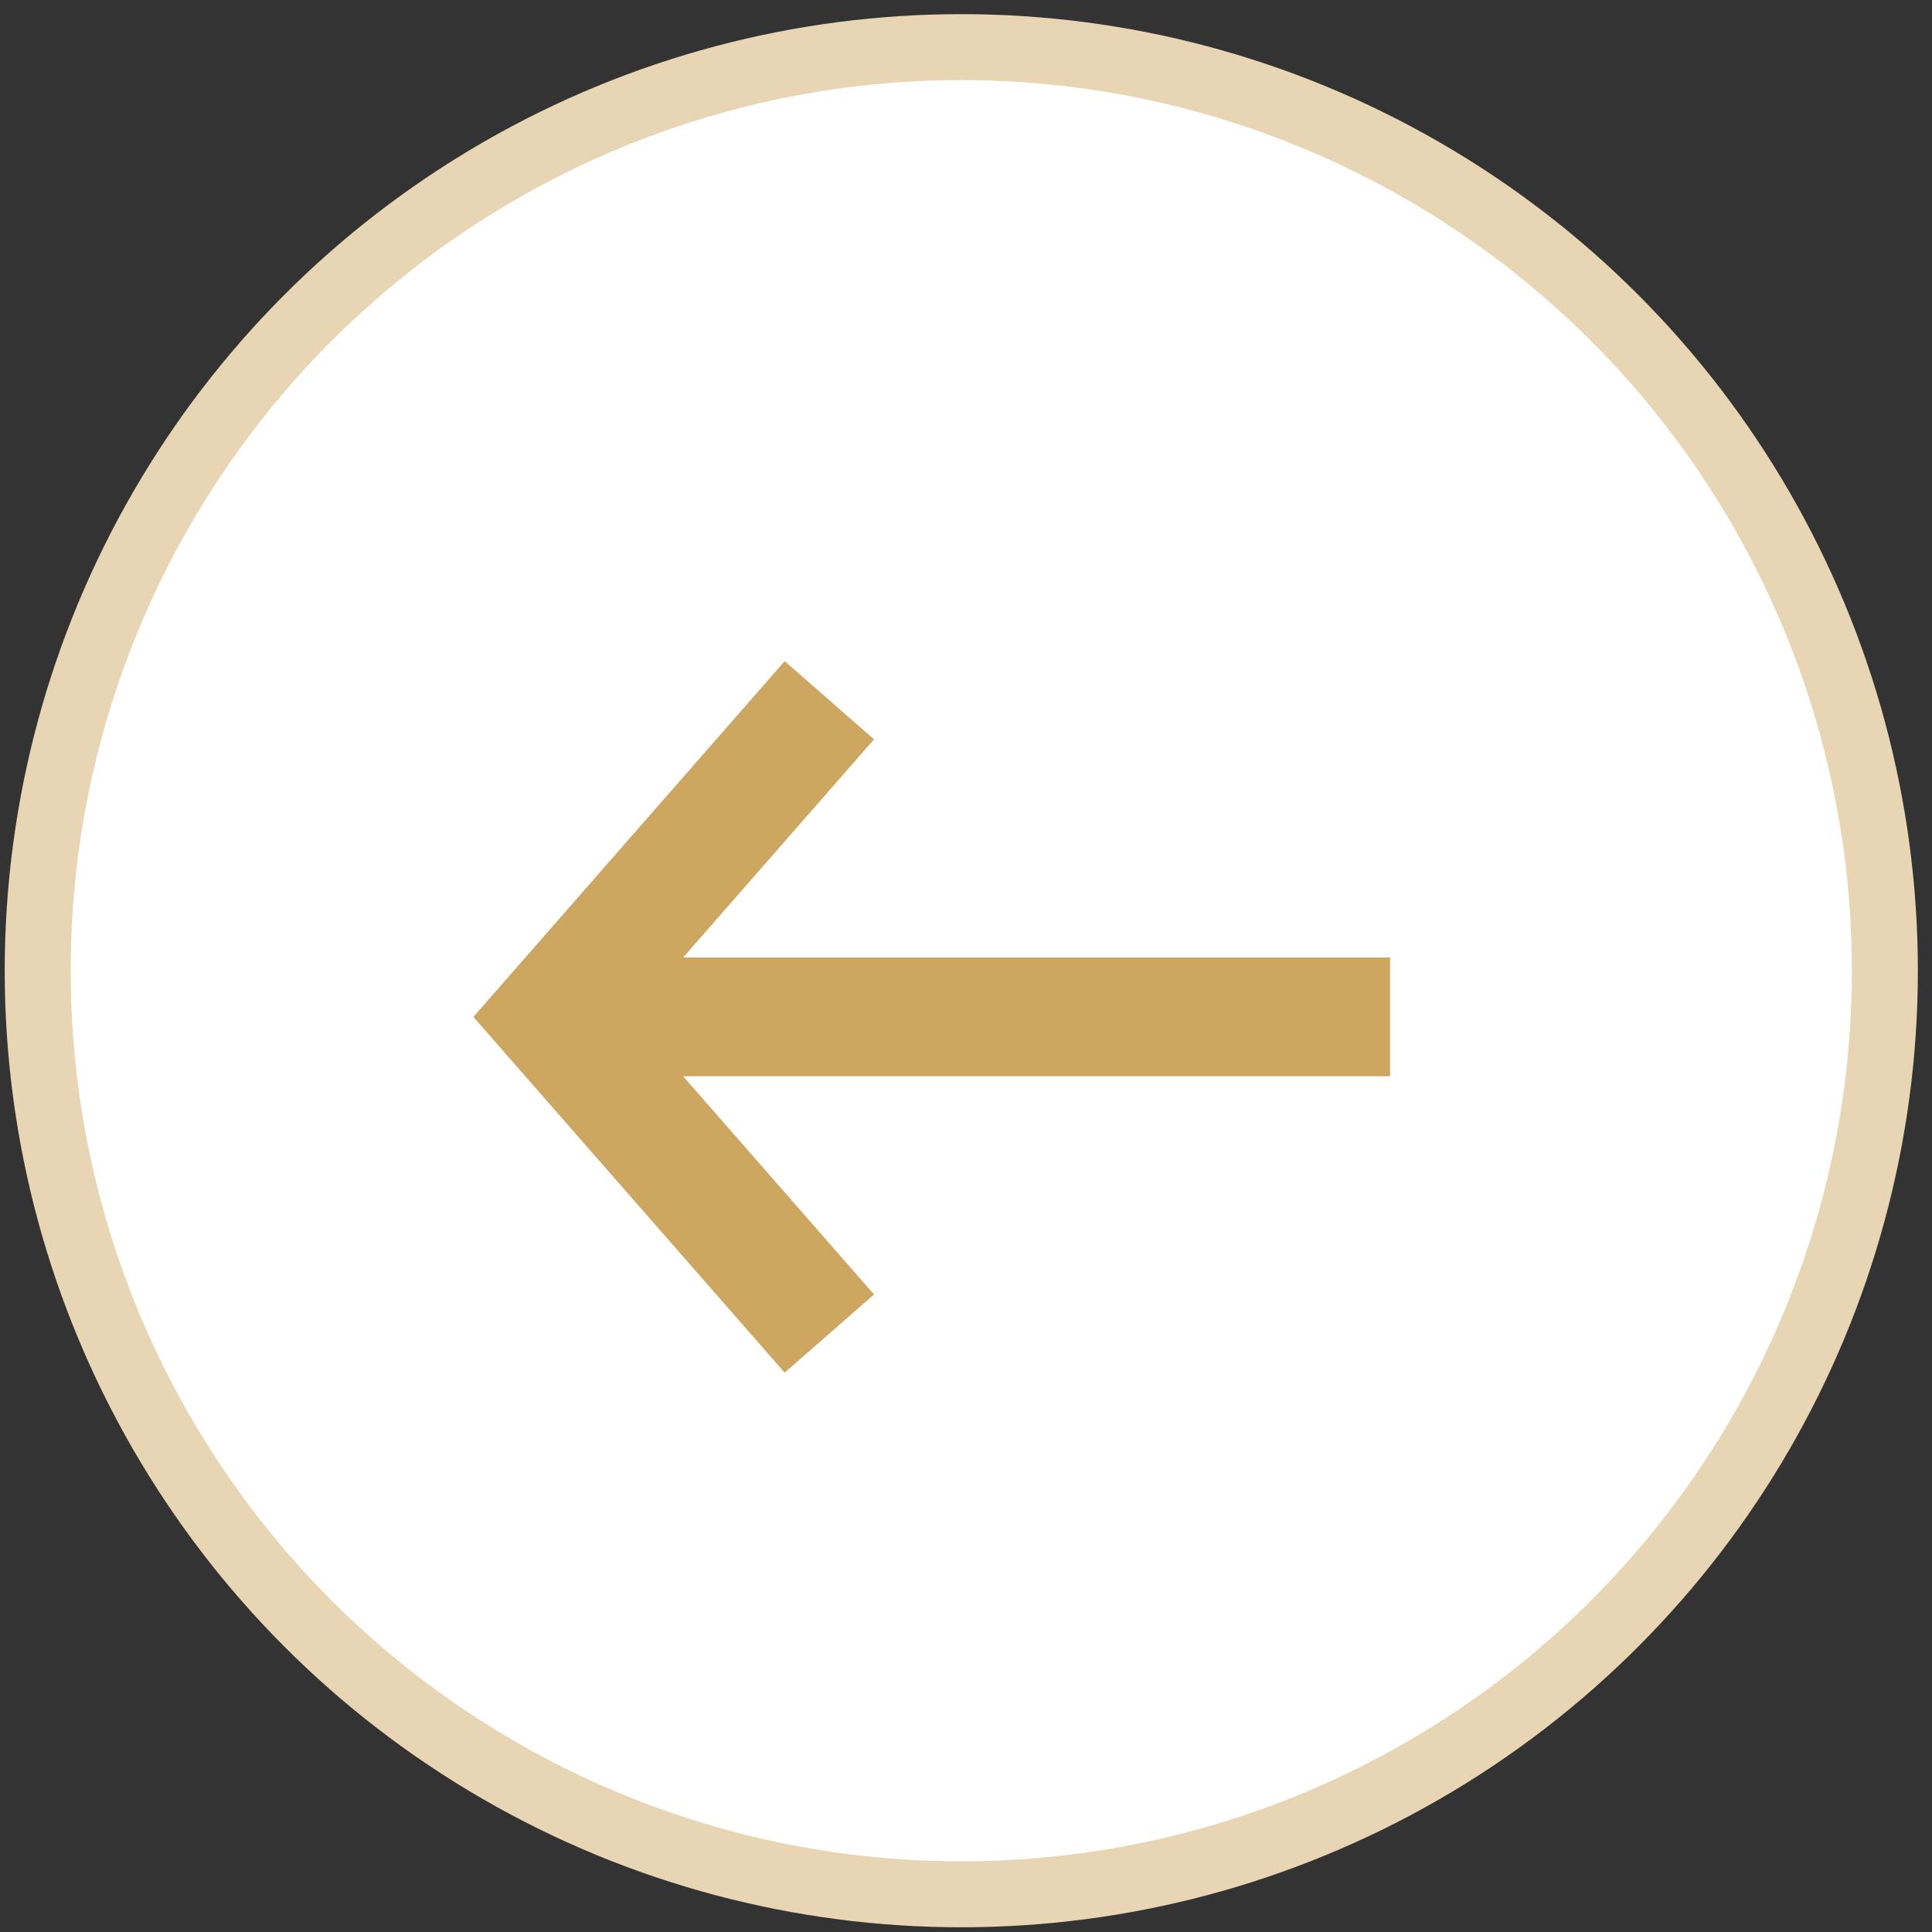
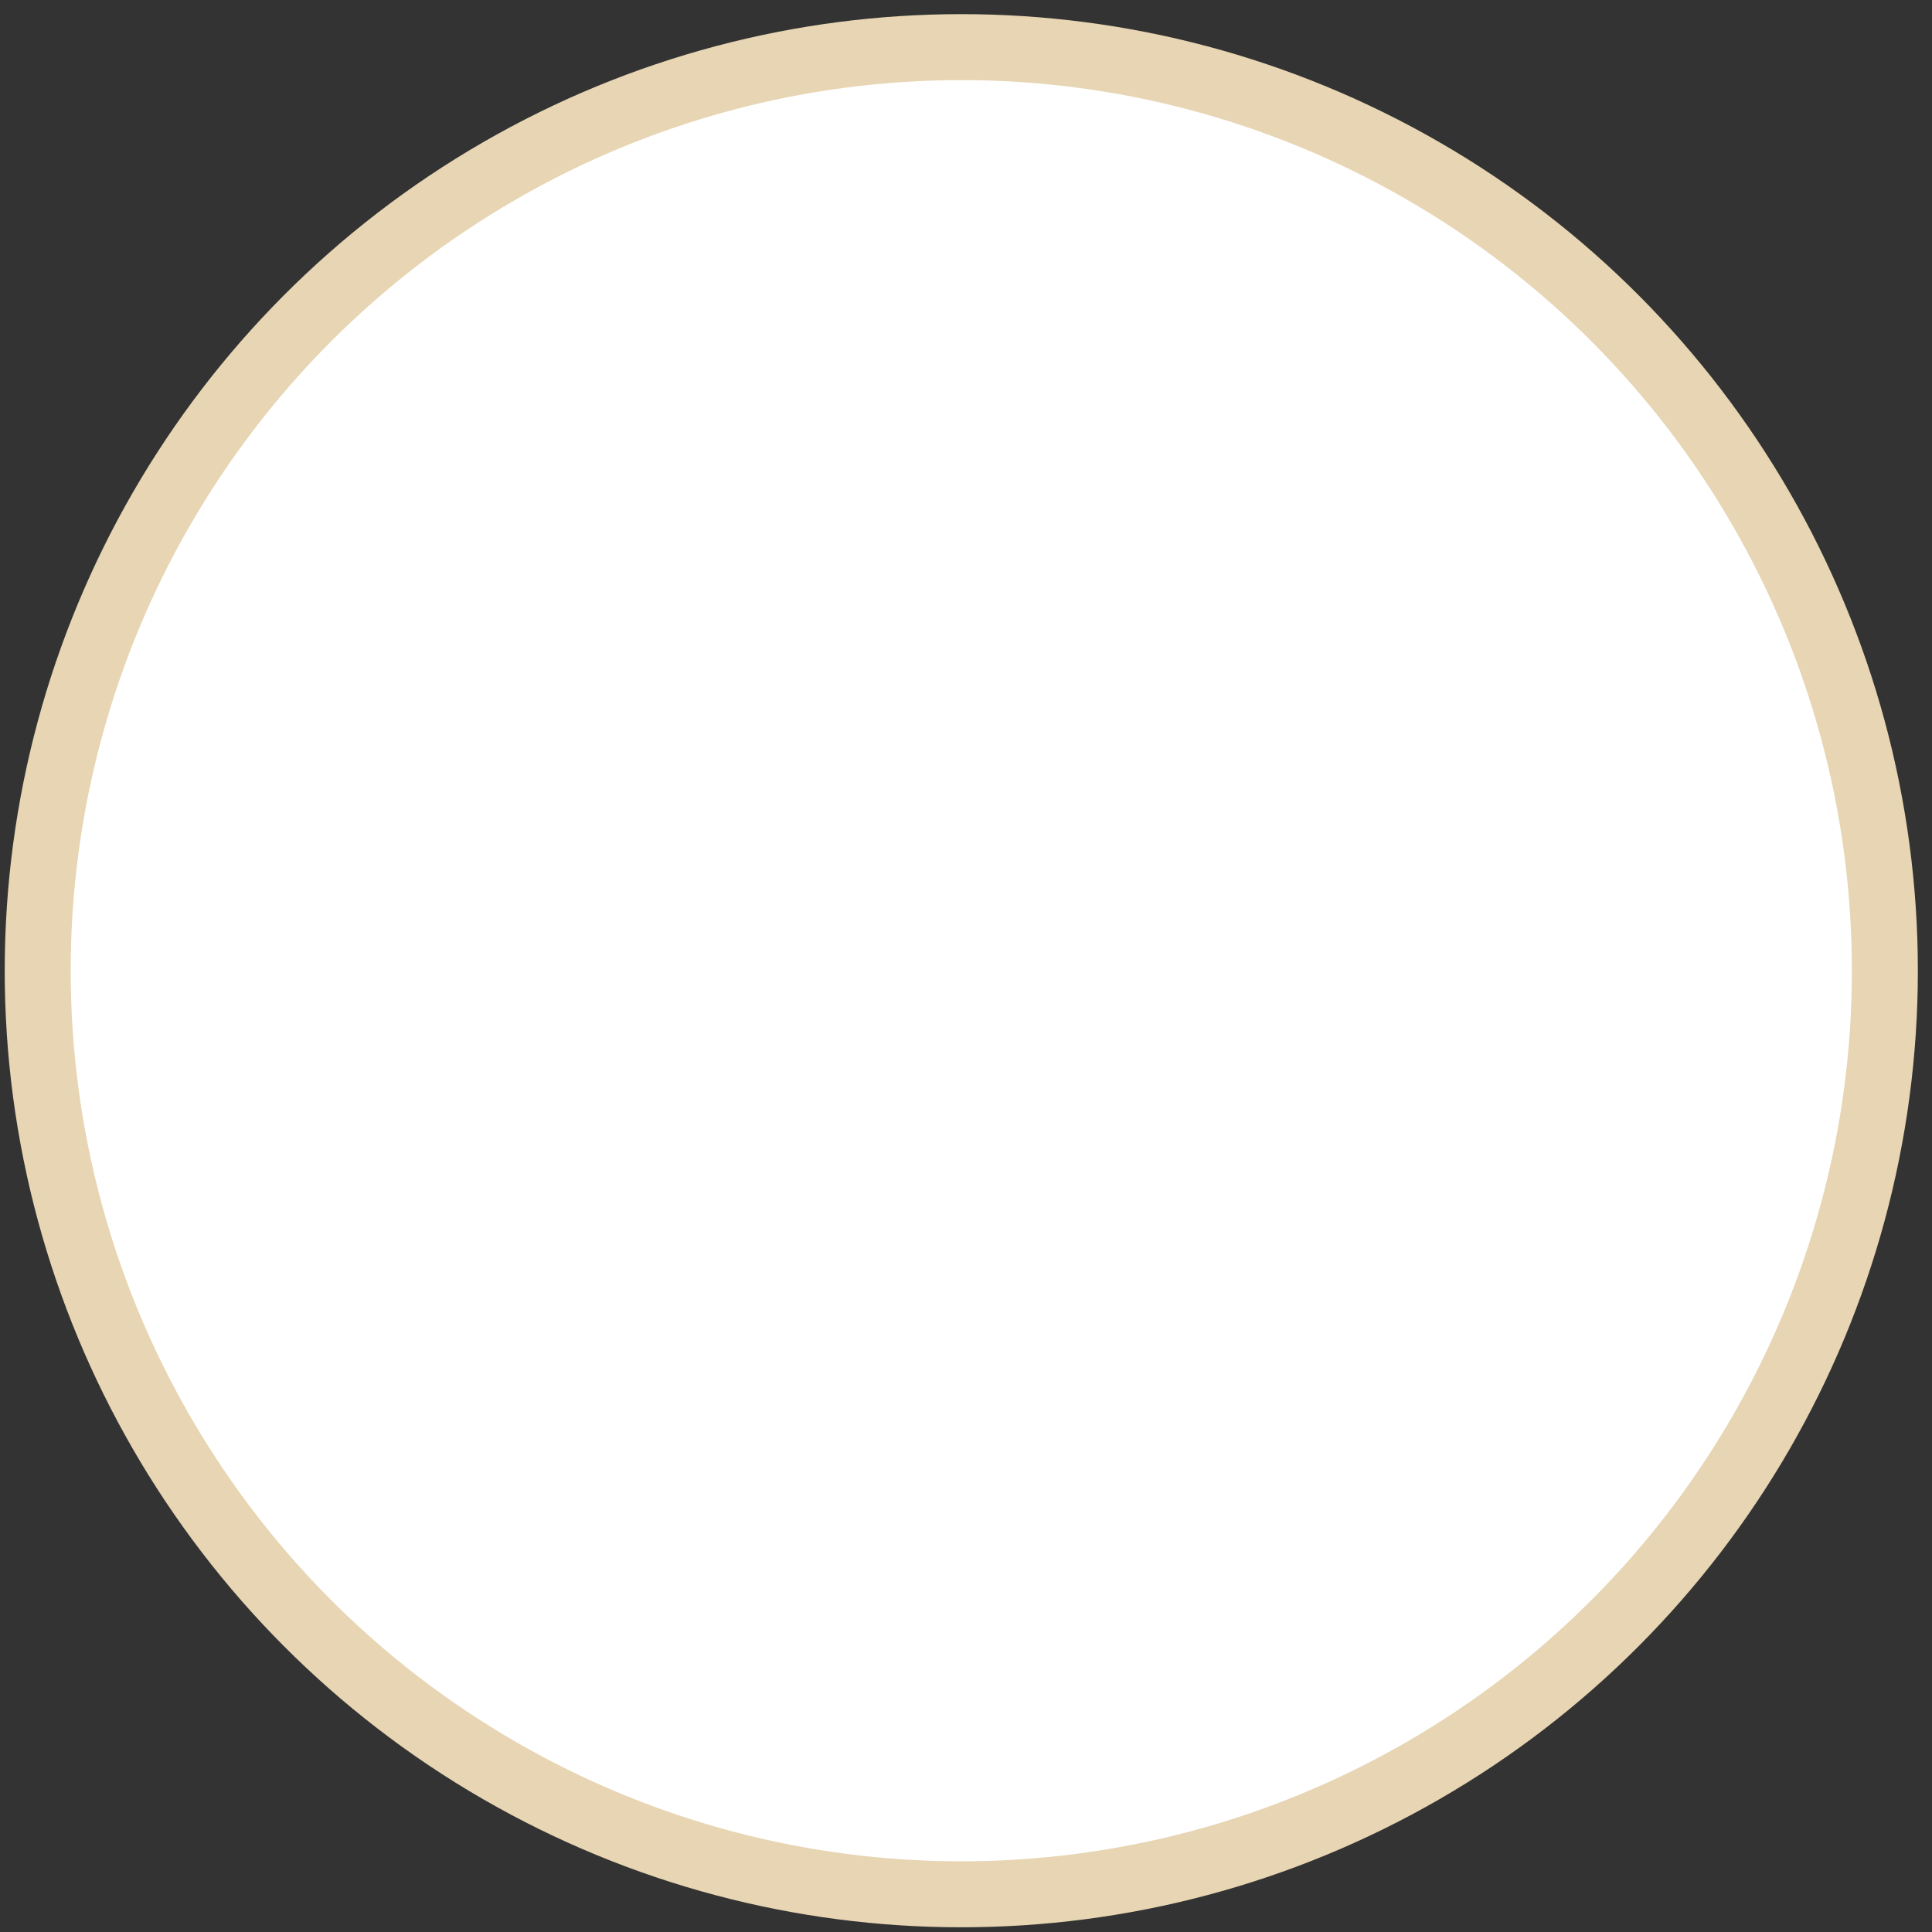
<svg xmlns="http://www.w3.org/2000/svg" width="41" height="41" viewBox="0 0 41 41">
  <rect x="0" y="0" width="41" height="41" fill="#333333" stroke="none" />
  <g fill="none" fill-rule="evenodd" transform="matrix(-1 0 0 1 40 1)">
    <circle cx="19.6" cy="19.6" r="19.6" fill="#FFF" stroke="#E7D5B3" stroke-width="1.4" />
    <g stroke="#CDA660" stroke-width="2.52">
-       <path d="M6.72 0L6.72 16.52M0 11.9L6.72 17.78 13.44 11.9" transform="rotate(-90 18.9 8.4)" />
-     </g>
+       </g>
  </g>
</svg>